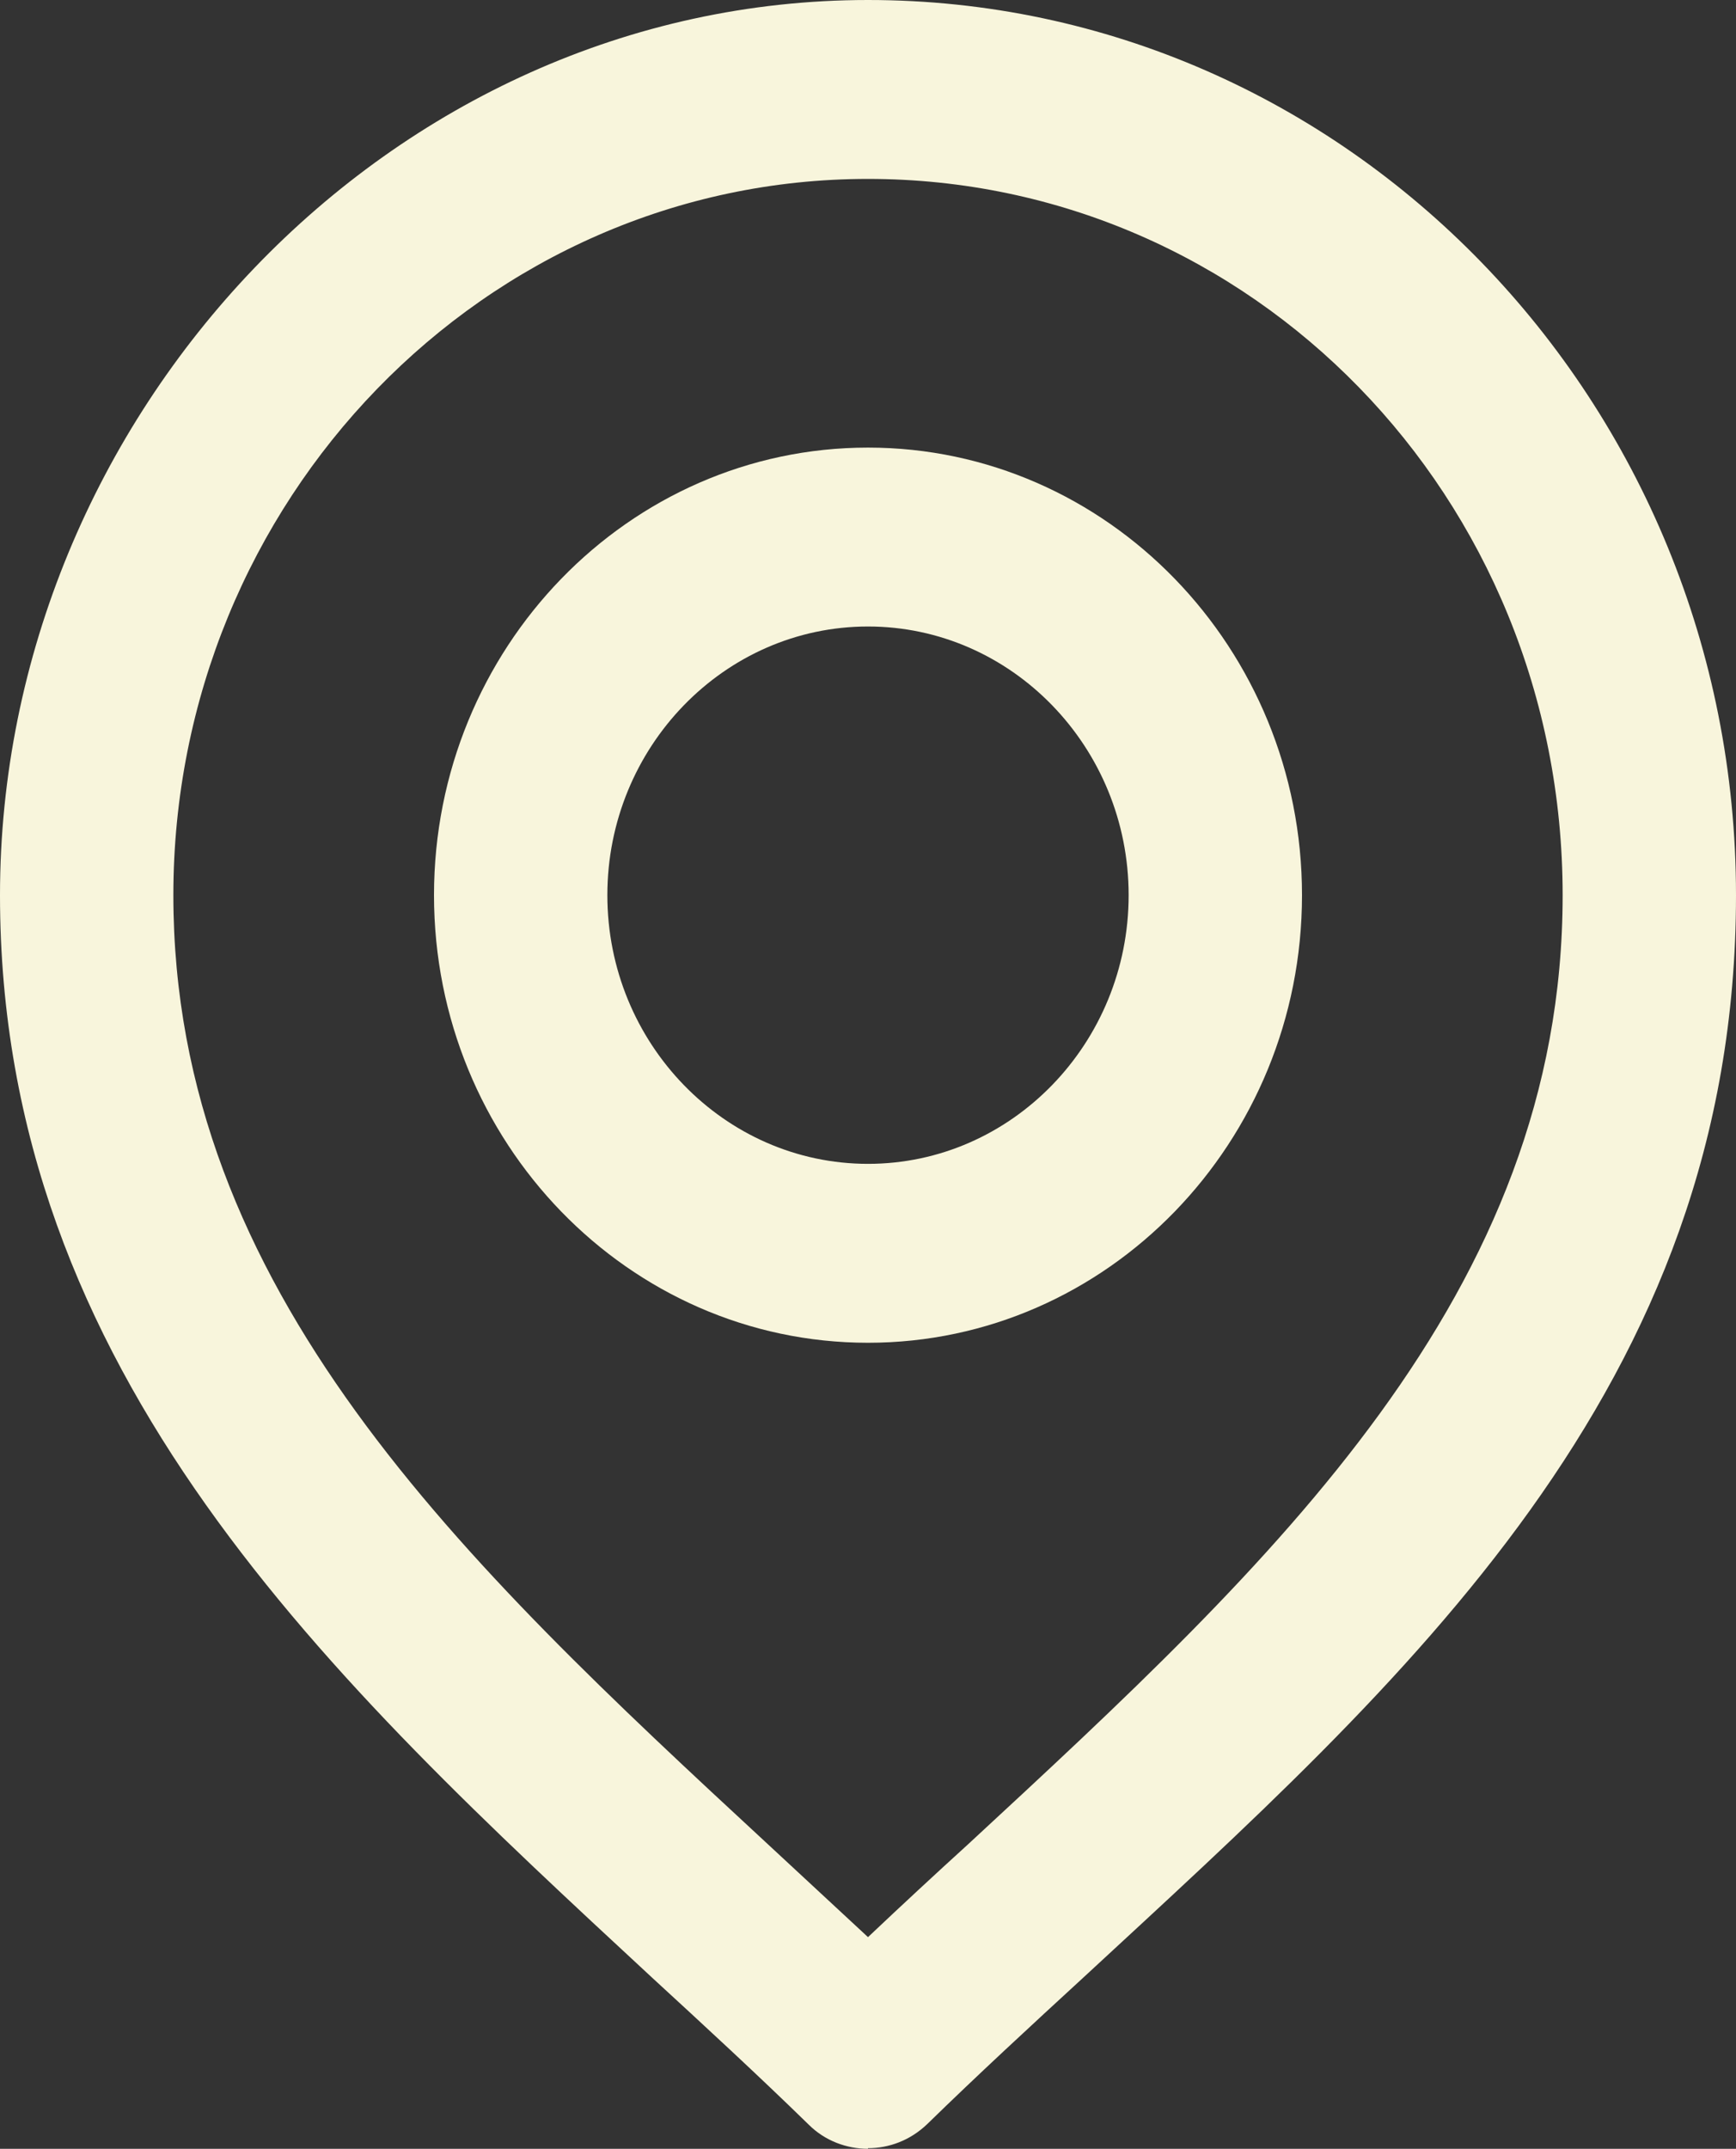
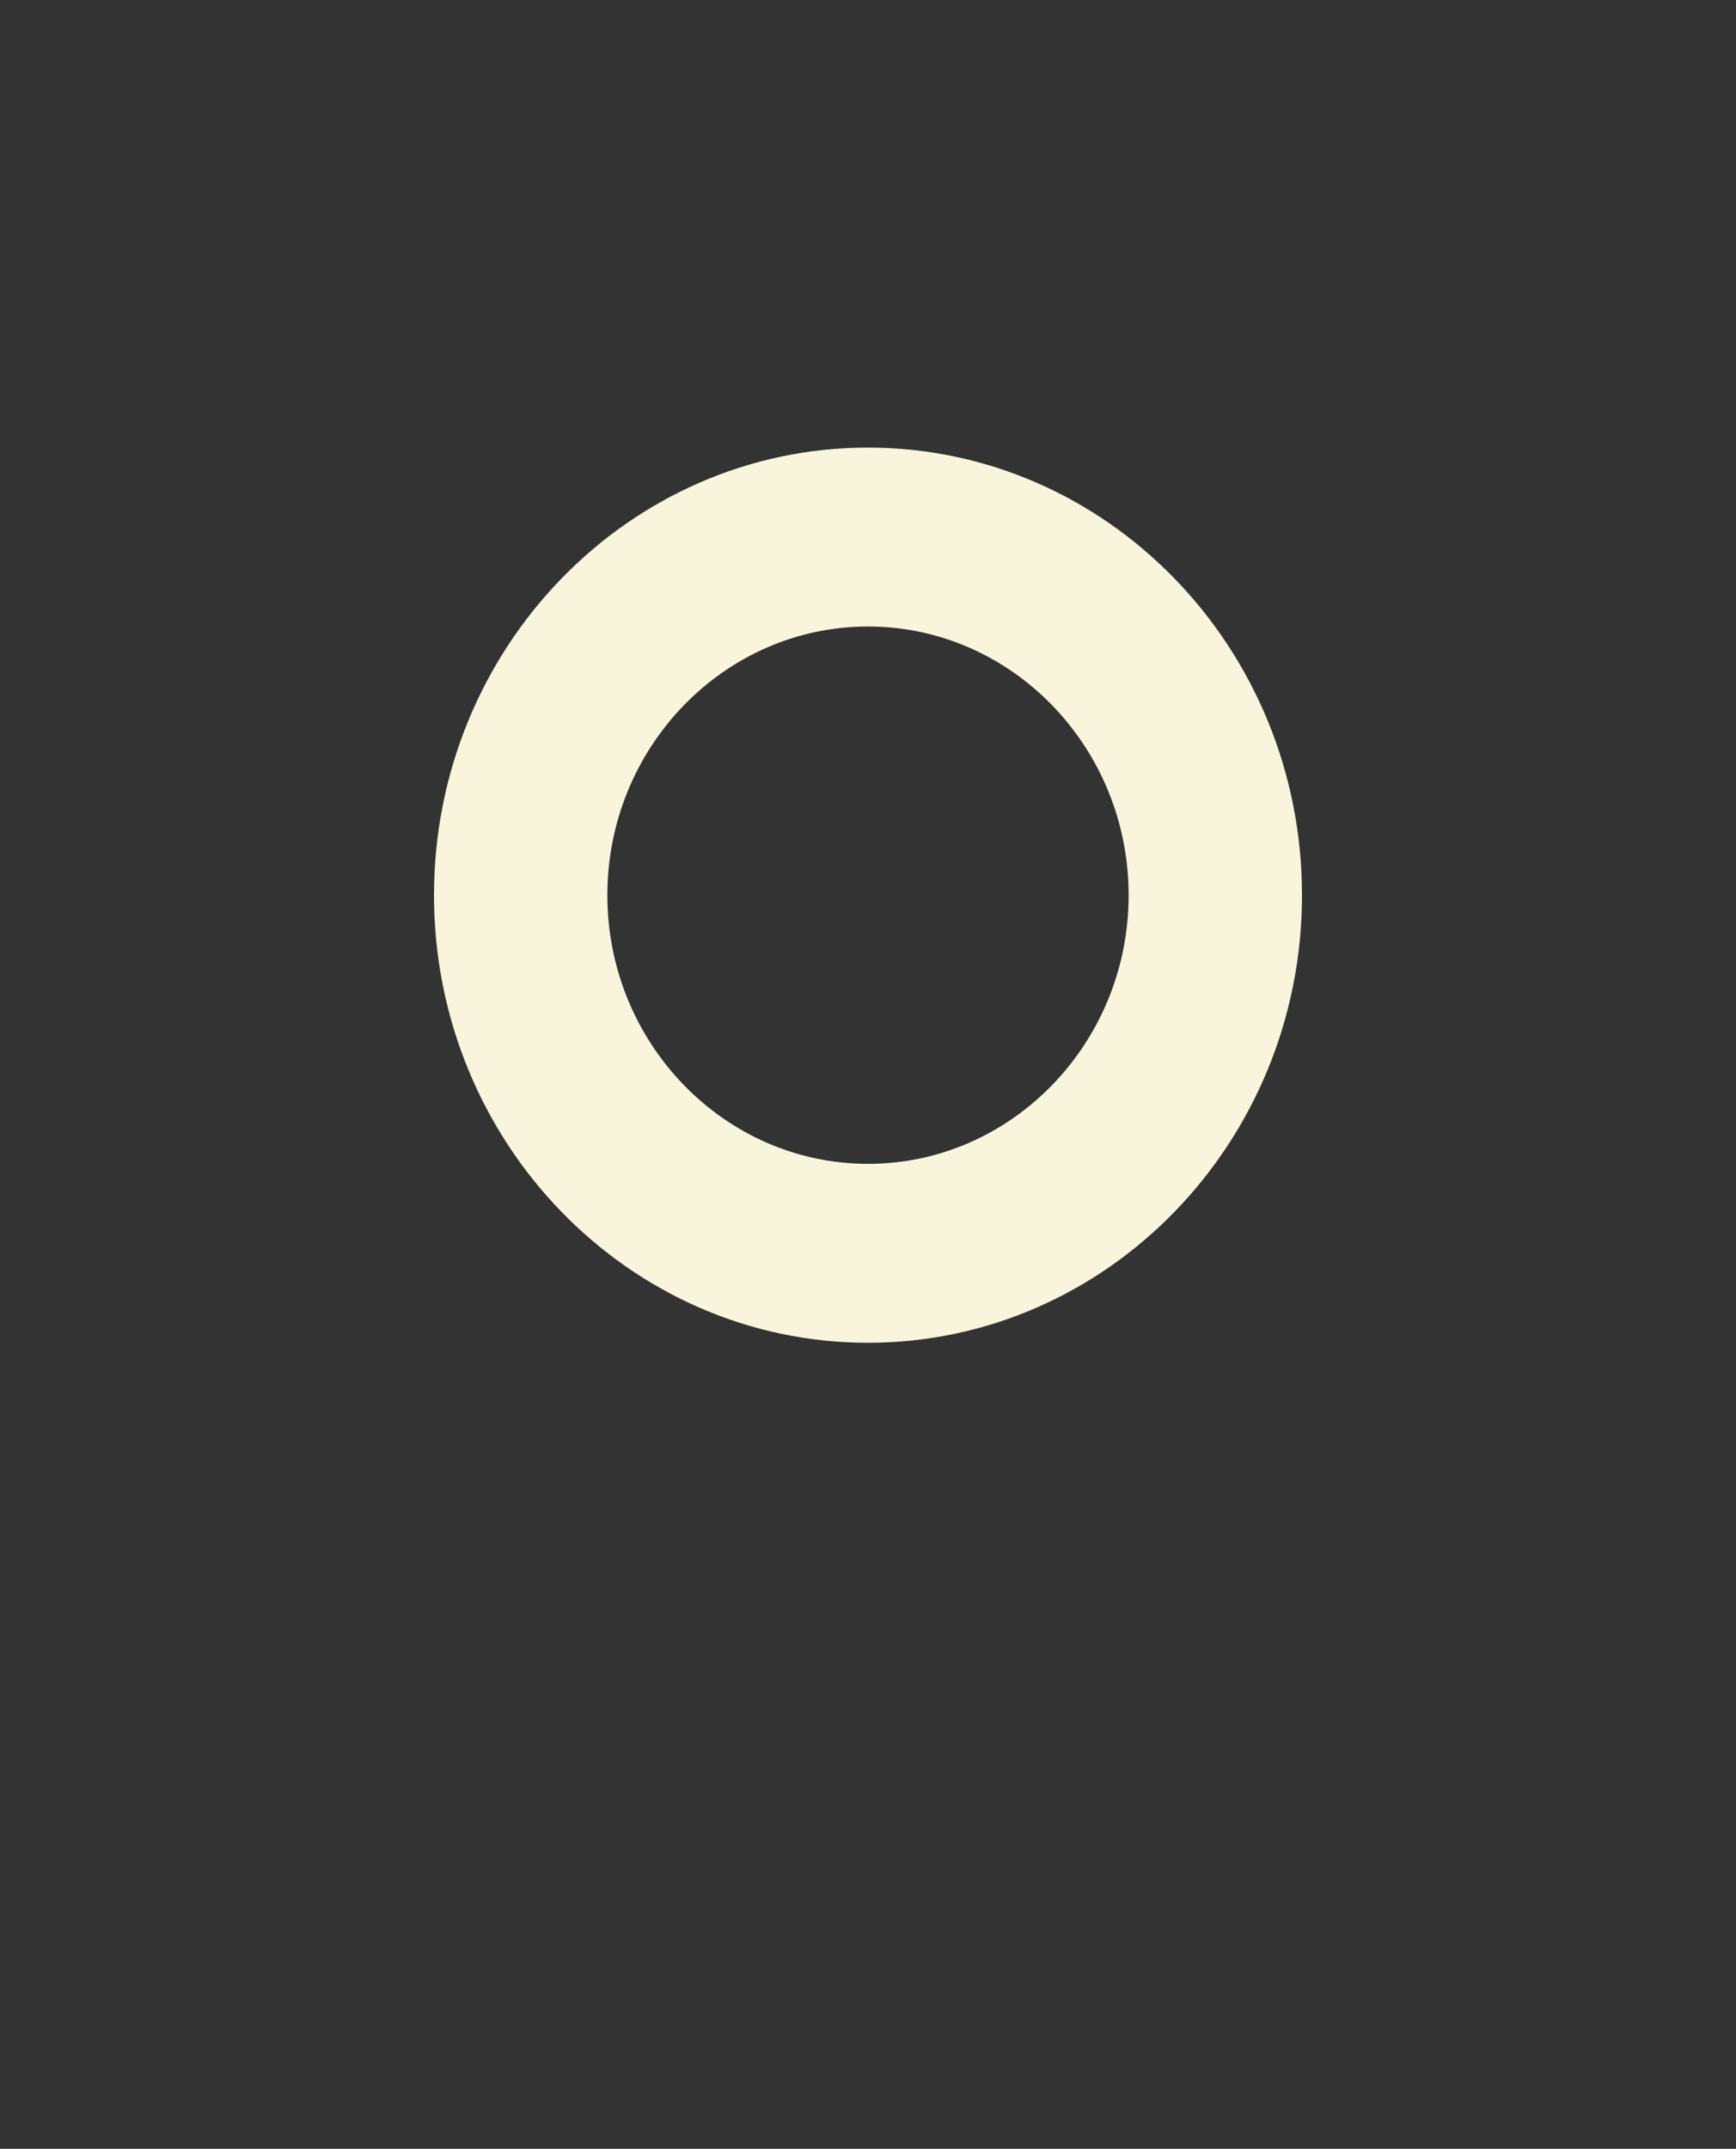
<svg xmlns="http://www.w3.org/2000/svg" id="_レイヤー_2" data-name="レイヤー 2" viewBox="0 0 28.64 35.43">
  <rect x="0" y="0" width="28.64" height="35.43" fill="#333333" stroke="none" />
  <defs>
    <style>
      .cls-1 {
        fill: #f8f5dc;
      }
    </style>
  </defs>
  <g id="_デザイン" data-name="デザイン">
    <g>
      <path class="cls-1" d="M14.32,22.14c-3.95,0-7.16-3.31-7.16-7.38s3.21-7.38,7.16-7.38,7.16,3.31,7.16,7.38-3.21,7.38-7.16,7.38ZM14.32,10.33c-2.37,0-4.3,1.99-4.3,4.43s1.93,4.43,4.3,4.43,4.3-1.99,4.3-4.43-1.93-4.43-4.3-4.43Z" />
-       <path class="cls-1" d="M14.32,35.43c-.35,0-.71-.13-.98-.4-.83-.81-1.72-1.63-2.58-2.42C5.47,27.71,0,22.66,0,14.76S6.42,0,14.32,0s14.32,6.62,14.32,14.76-5.47,12.95-10.76,17.84c-.86.79-1.75,1.61-2.58,2.42-.28.27-.63.4-.98.4ZM14.32,2.95c-6.32,0-11.46,5.3-11.46,11.81s4.76,10.98,9.81,15.65c.54.5,1.1,1.02,1.65,1.53.55-.52,1.1-1.03,1.65-1.53,5.04-4.66,9.81-9.07,9.81-15.65S20.64,2.95,14.32,2.95Z" />
    </g>
  </g>
</svg>